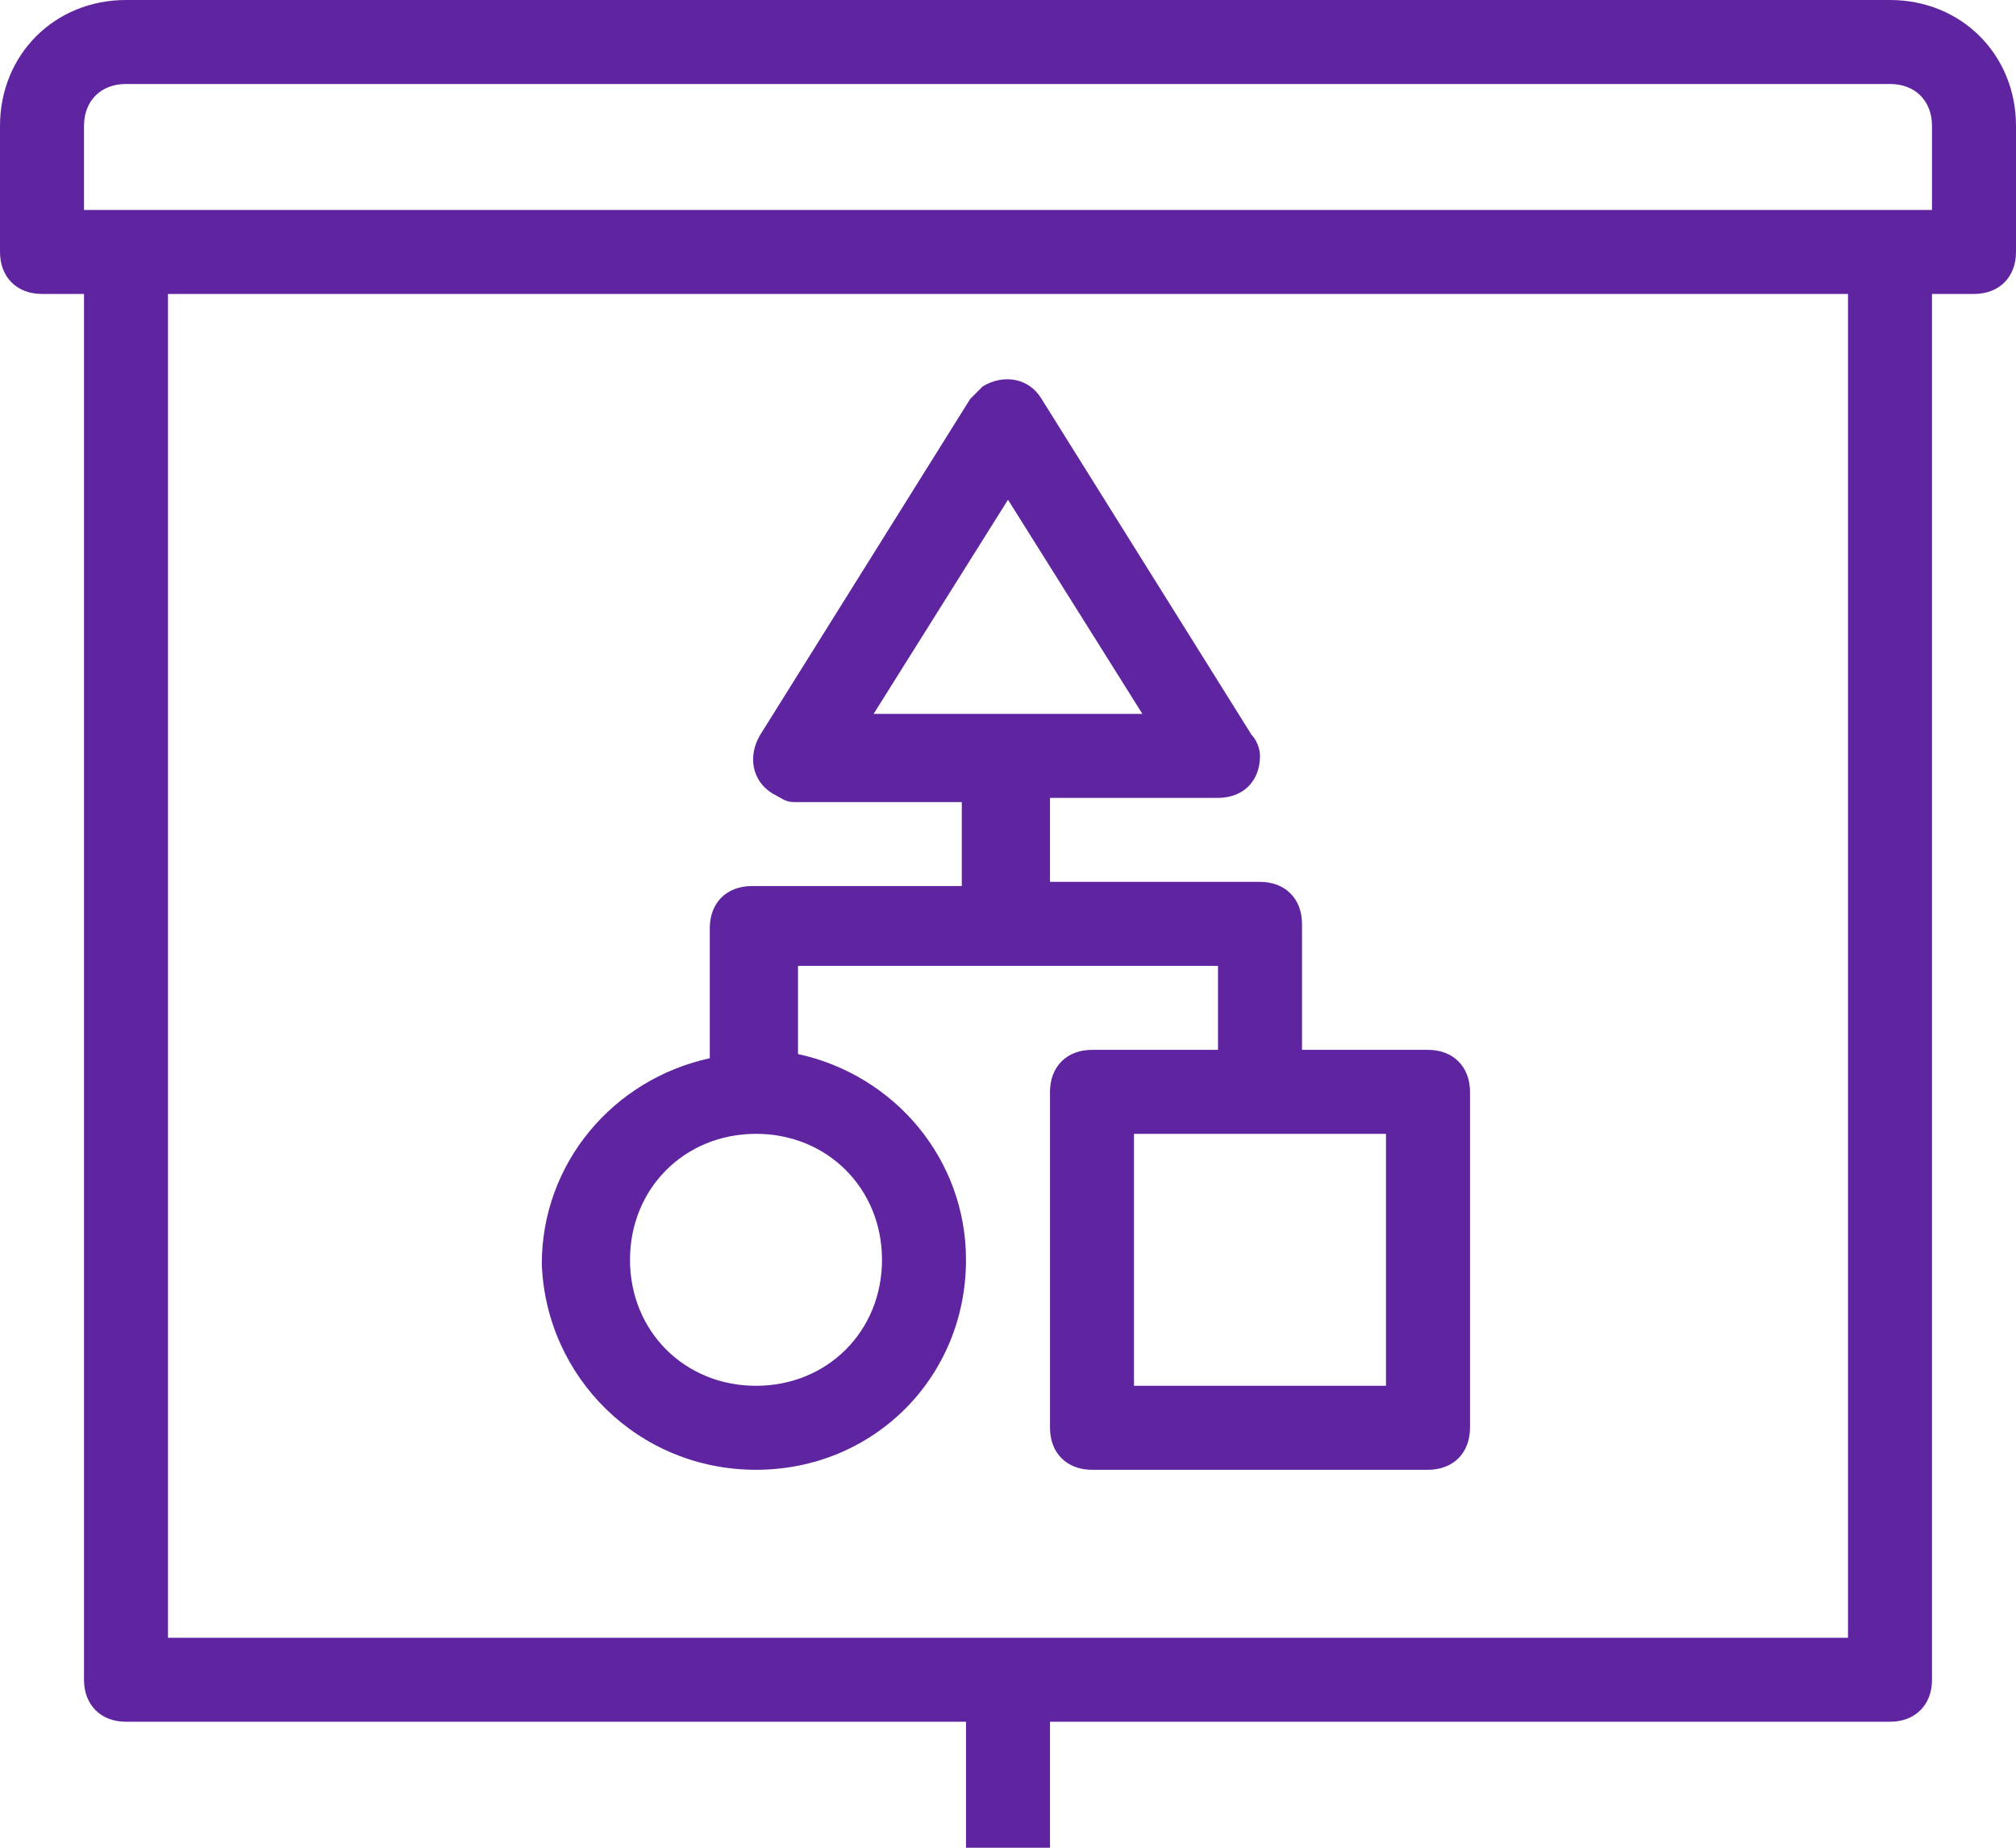
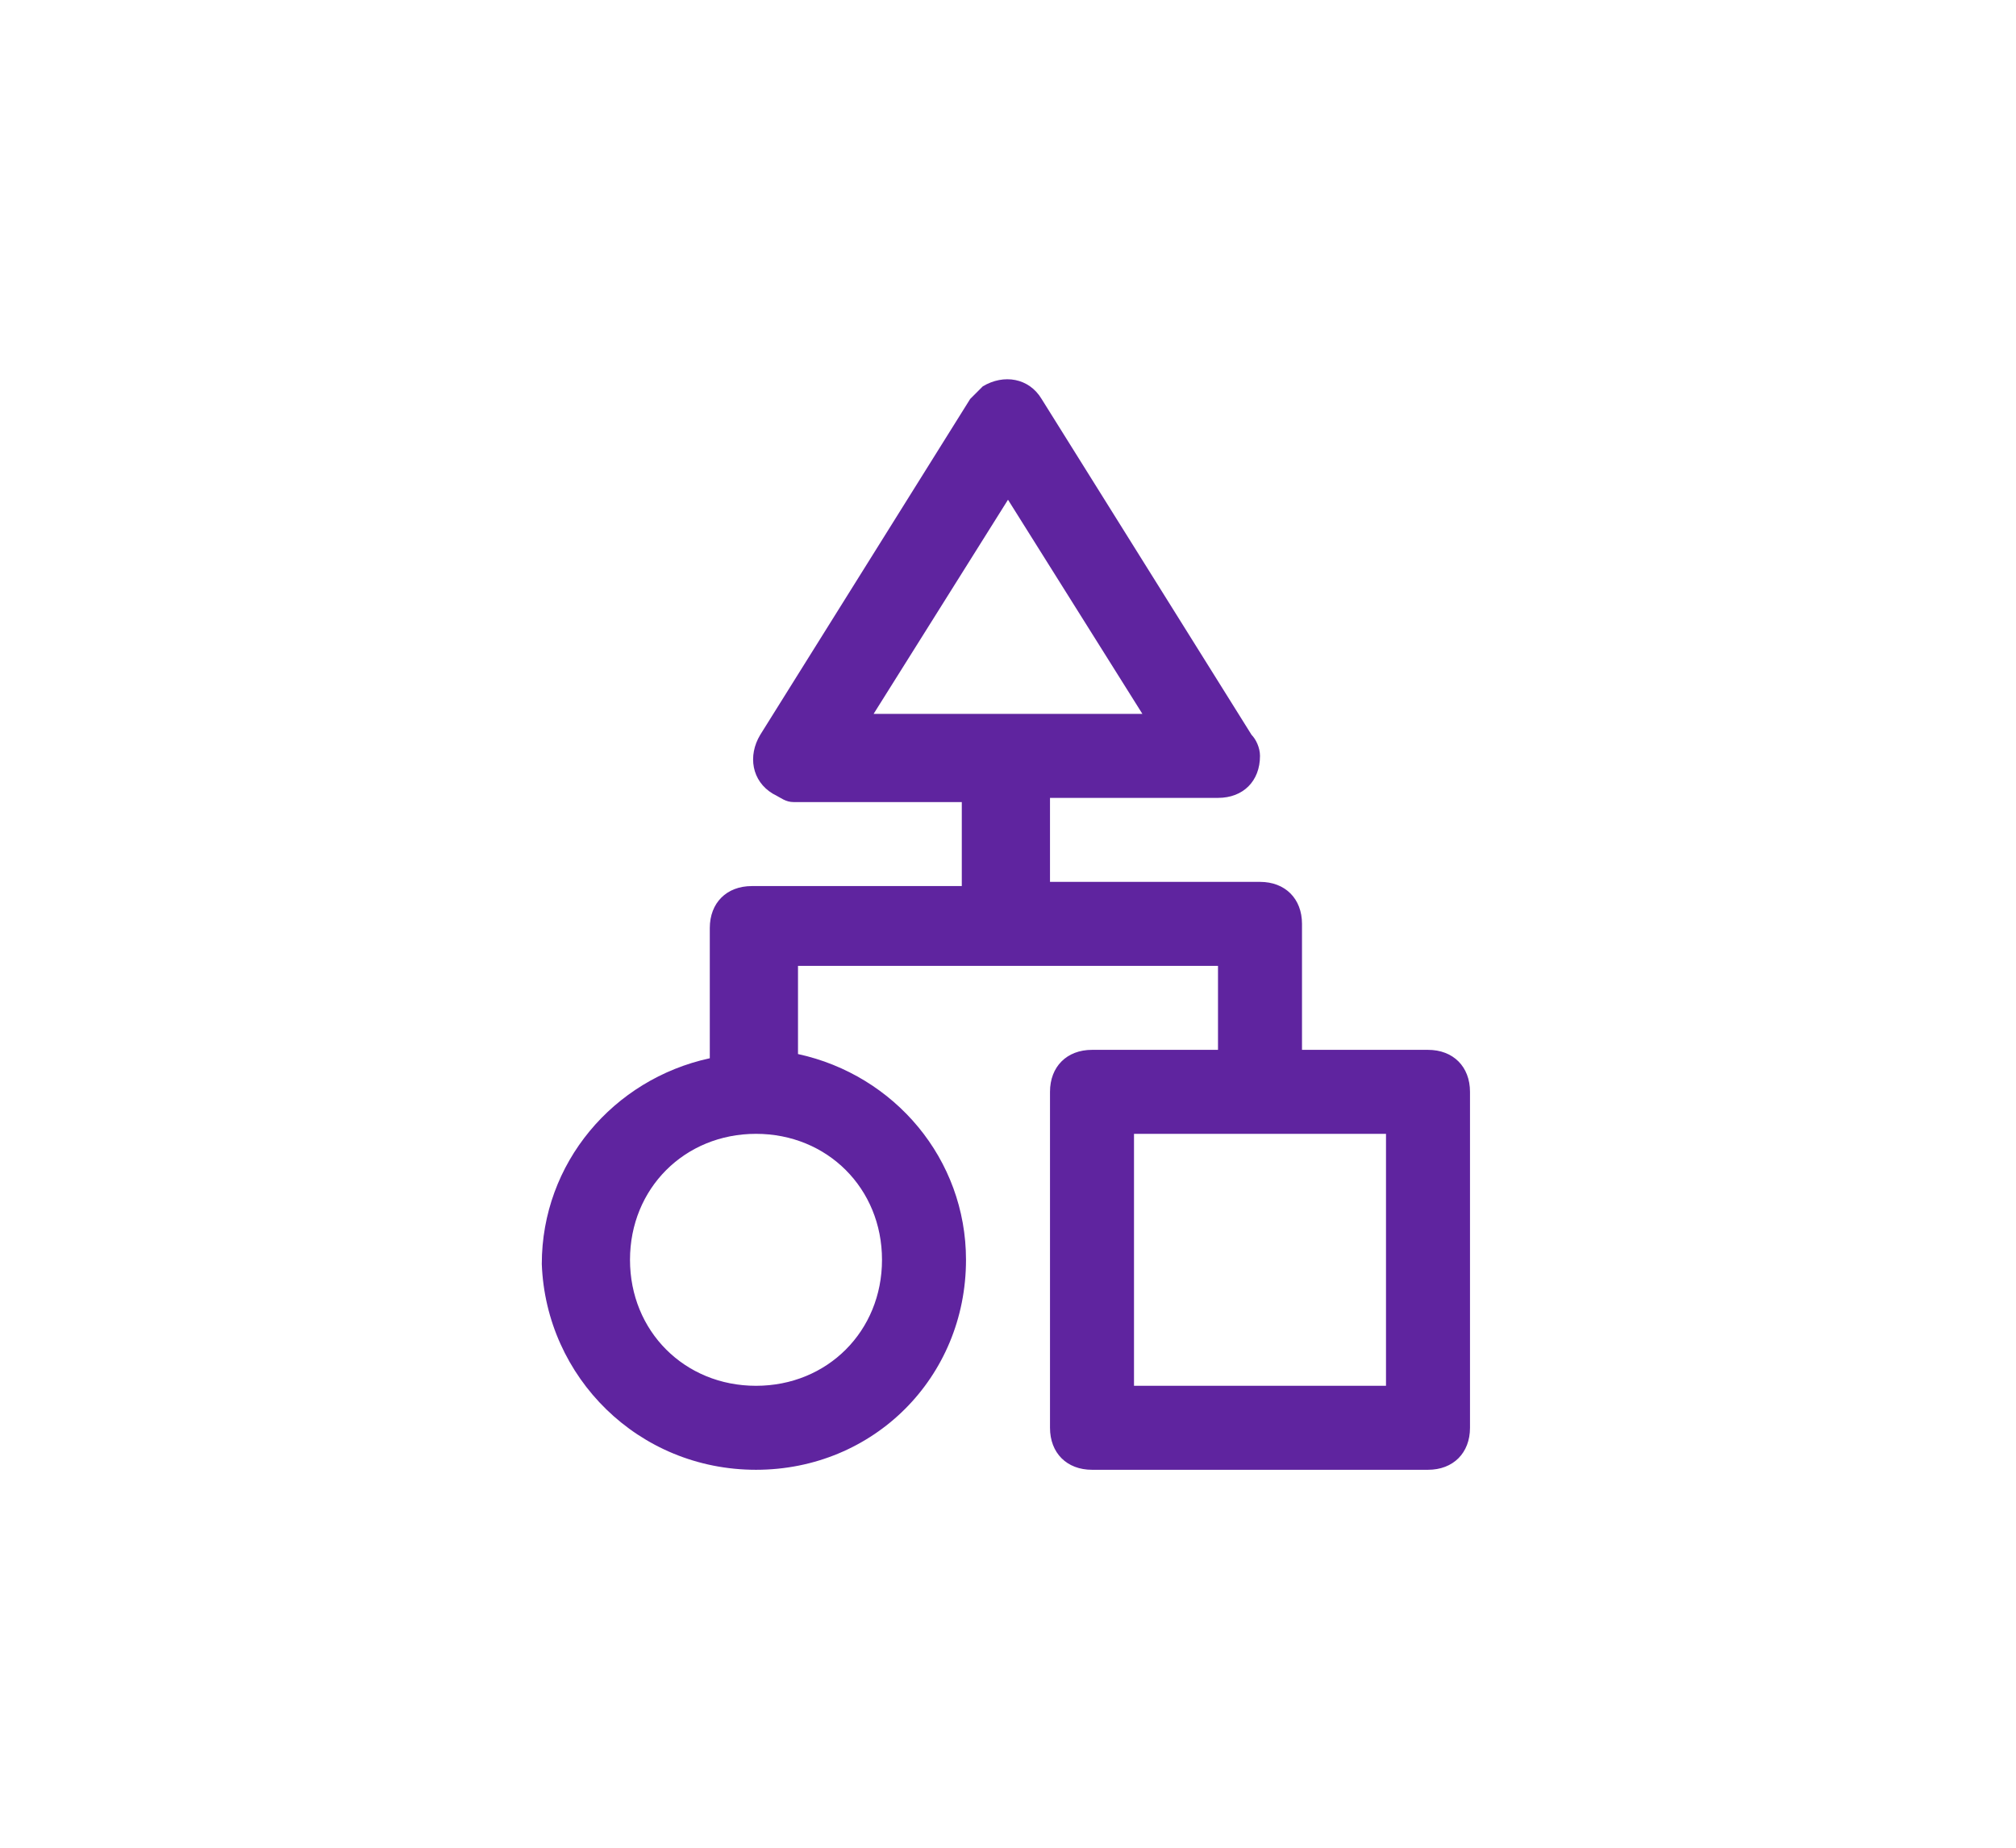
<svg xmlns="http://www.w3.org/2000/svg" version="1.1" id="icons" x="0px" y="0px" viewBox="0 0 48 44" style="enable-background:new 0 0 48 44;" xml:space="preserve">
  <style type="text/css">
	.st0{fill:#5F249F;}
</style>
  <g>
-     <path class="st0" d="M45,0H3C1.3,0,0,1.3,0,3v3c0,0.6,0.4,1,1,1h1v33c0,0.6,0.4,1,1,1h20v3h2v-3h20c0.6,0,1-0.4,1-1V7h1   c0.6,0,1-0.4,1-1V3C48,1.3,46.7,0,45,0z M44,39H4V7h40V39z M46,5H2V3c0-0.6,0.4-1,1-1h42c0.6,0,1,0.4,1,1V5z" />
    <path class="st0" d="M18,35c2.8,0,5-2.2,5-5c0-2.4-1.7-4.4-4-4.9V23h10v2h-3c-0.6,0-1,0.4-1,1v8c0,0.6,0.4,1,1,1h8c0.6,0,1-0.4,1-1   v-8c0-0.6-0.4-1-1-1h-3v-3c0-0.6-0.4-1-1-1h-5v-2h4c0.6,0,1-0.4,1-1c0-0.2-0.1-0.4-0.2-0.5l-5-8c-0.3-0.5-0.9-0.6-1.4-0.3   c-0.1,0.1-0.2,0.2-0.3,0.3l-5,8c-0.3,0.5-0.2,1.1,0.3,1.4c0.2,0.1,0.3,0.2,0.5,0.2h4v2h-5c-0.6,0-1,0.4-1,1v3.1   c-2.3,0.5-4,2.5-4,4.9C13,32.8,15.2,35,18,35z M33,27v6h-6v-6H33z M20.8,17l3.2-5.1l3.2,5.1H20.8z M18,27c1.7,0,3,1.3,3,3   s-1.3,3-3,3s-3-1.3-3-3S16.3,27,18,27z" />
  </g>
</svg>